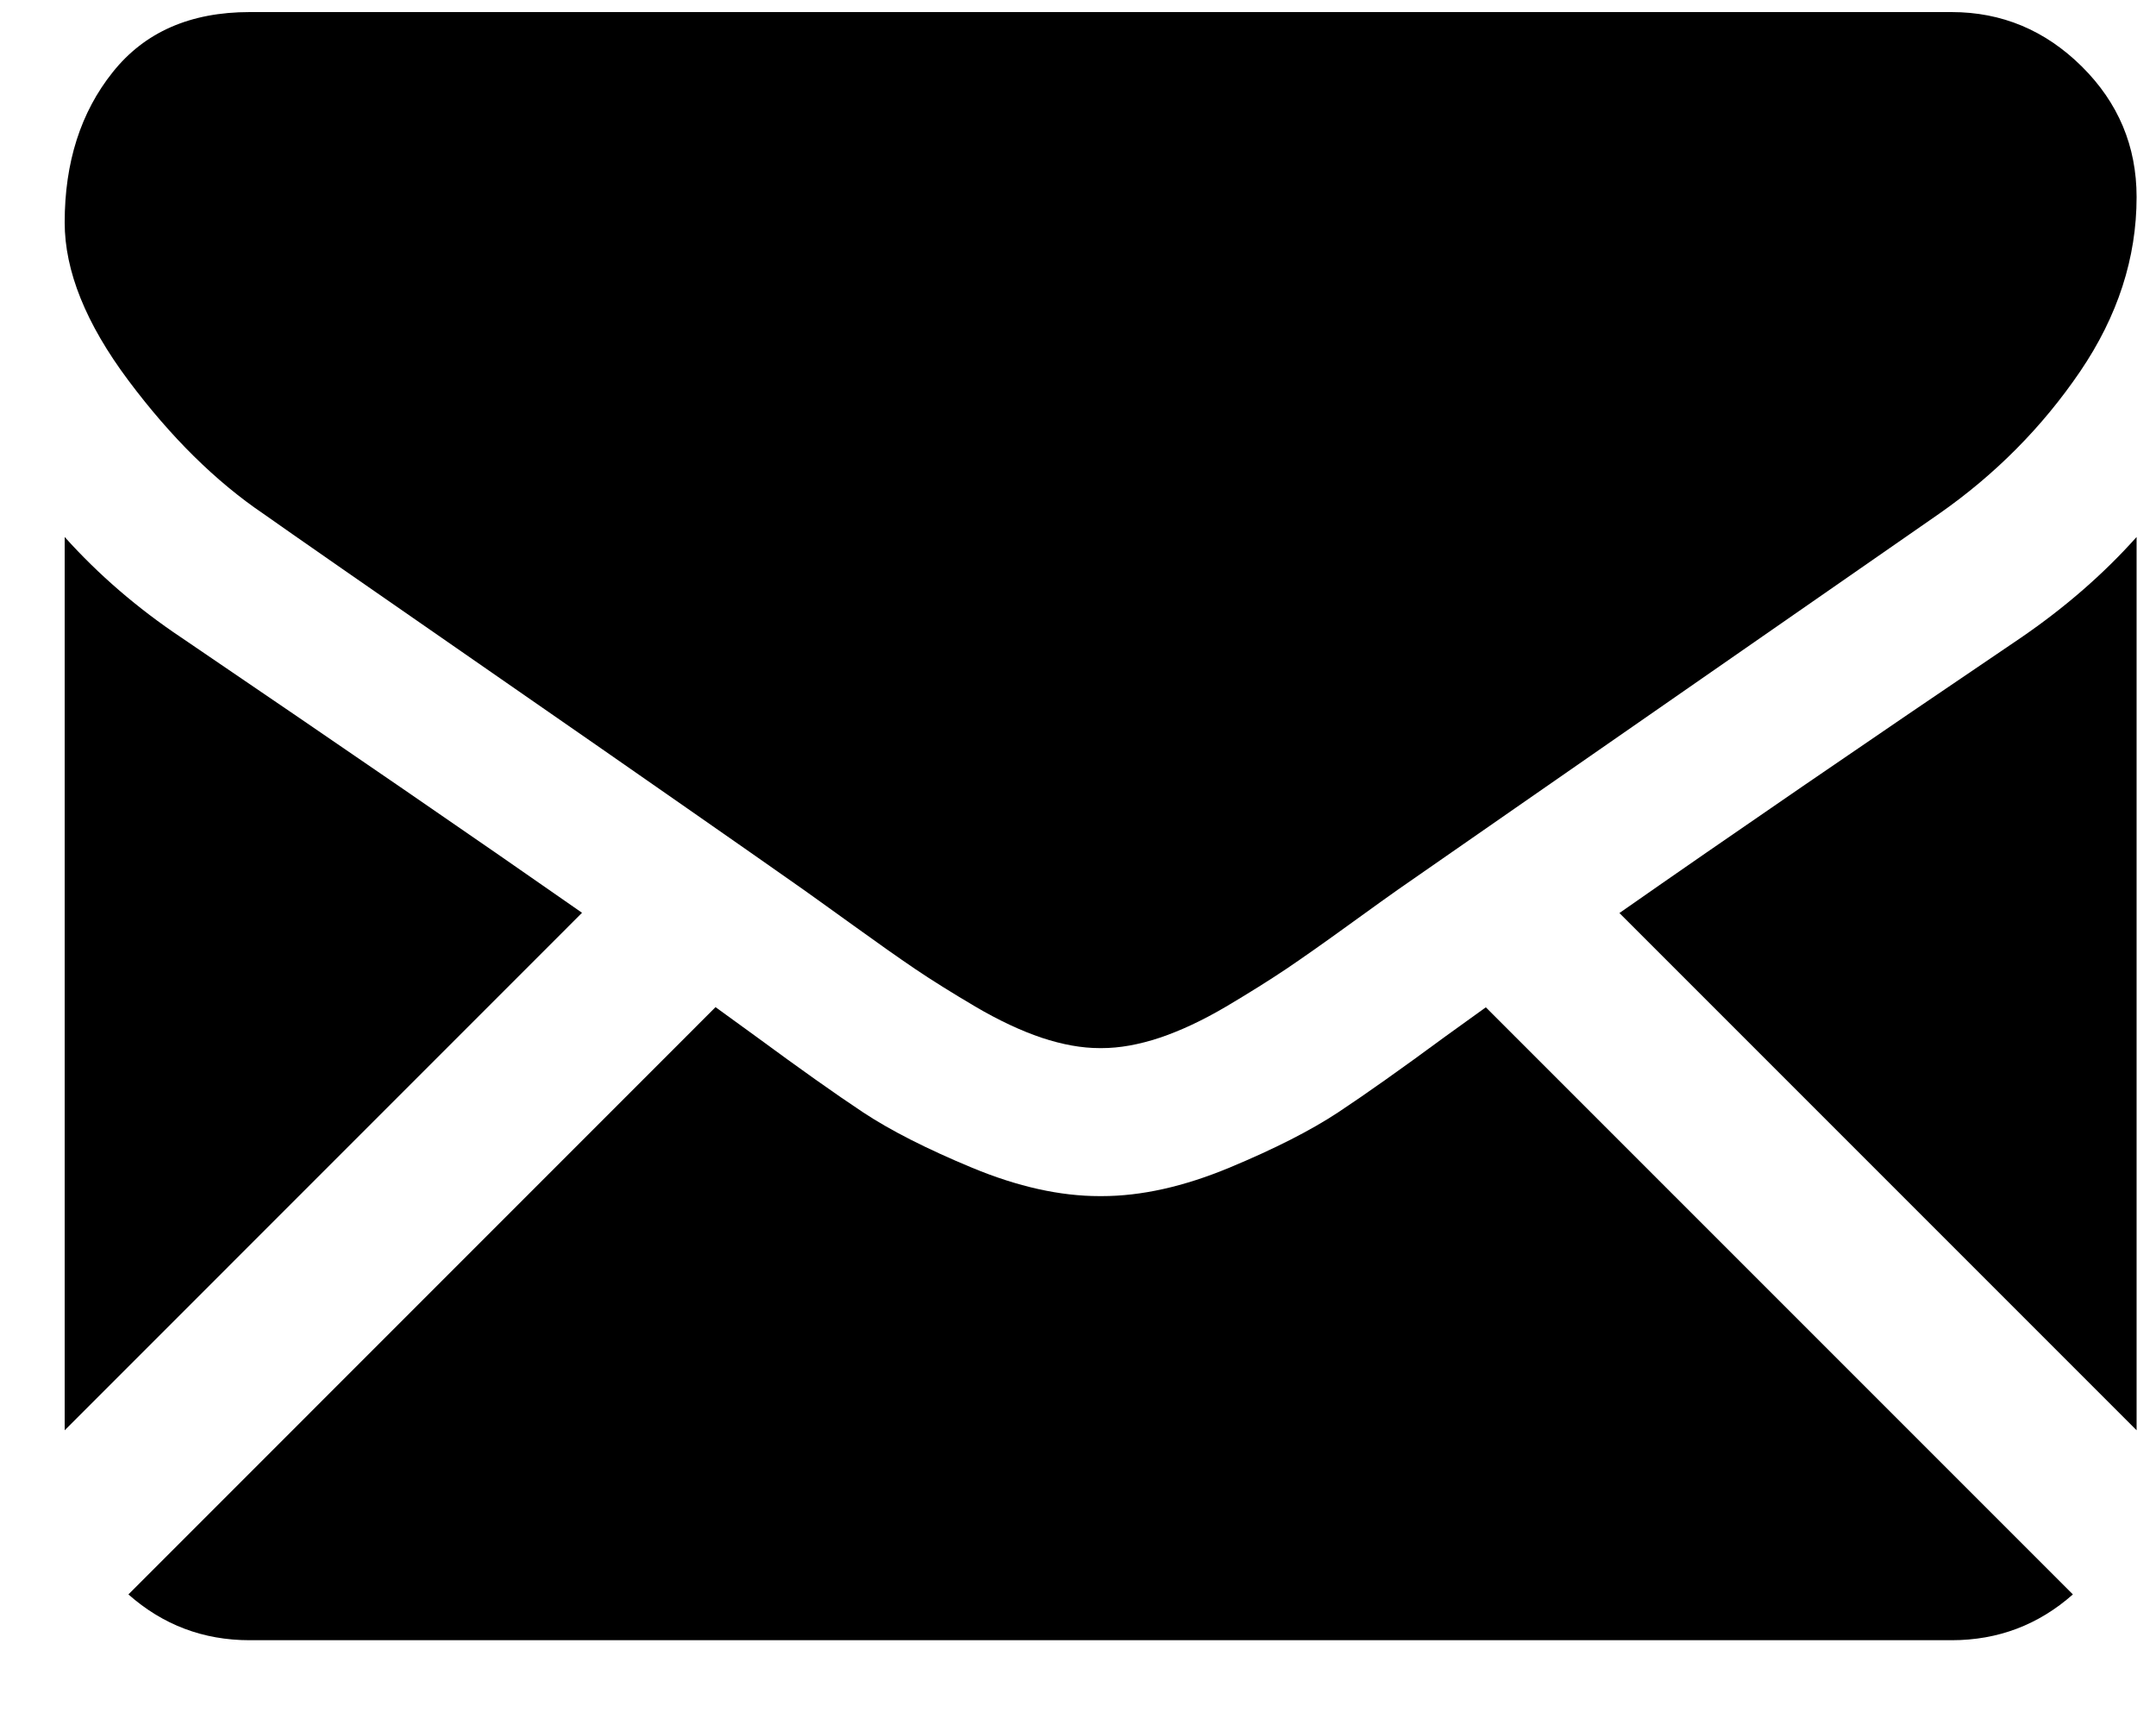
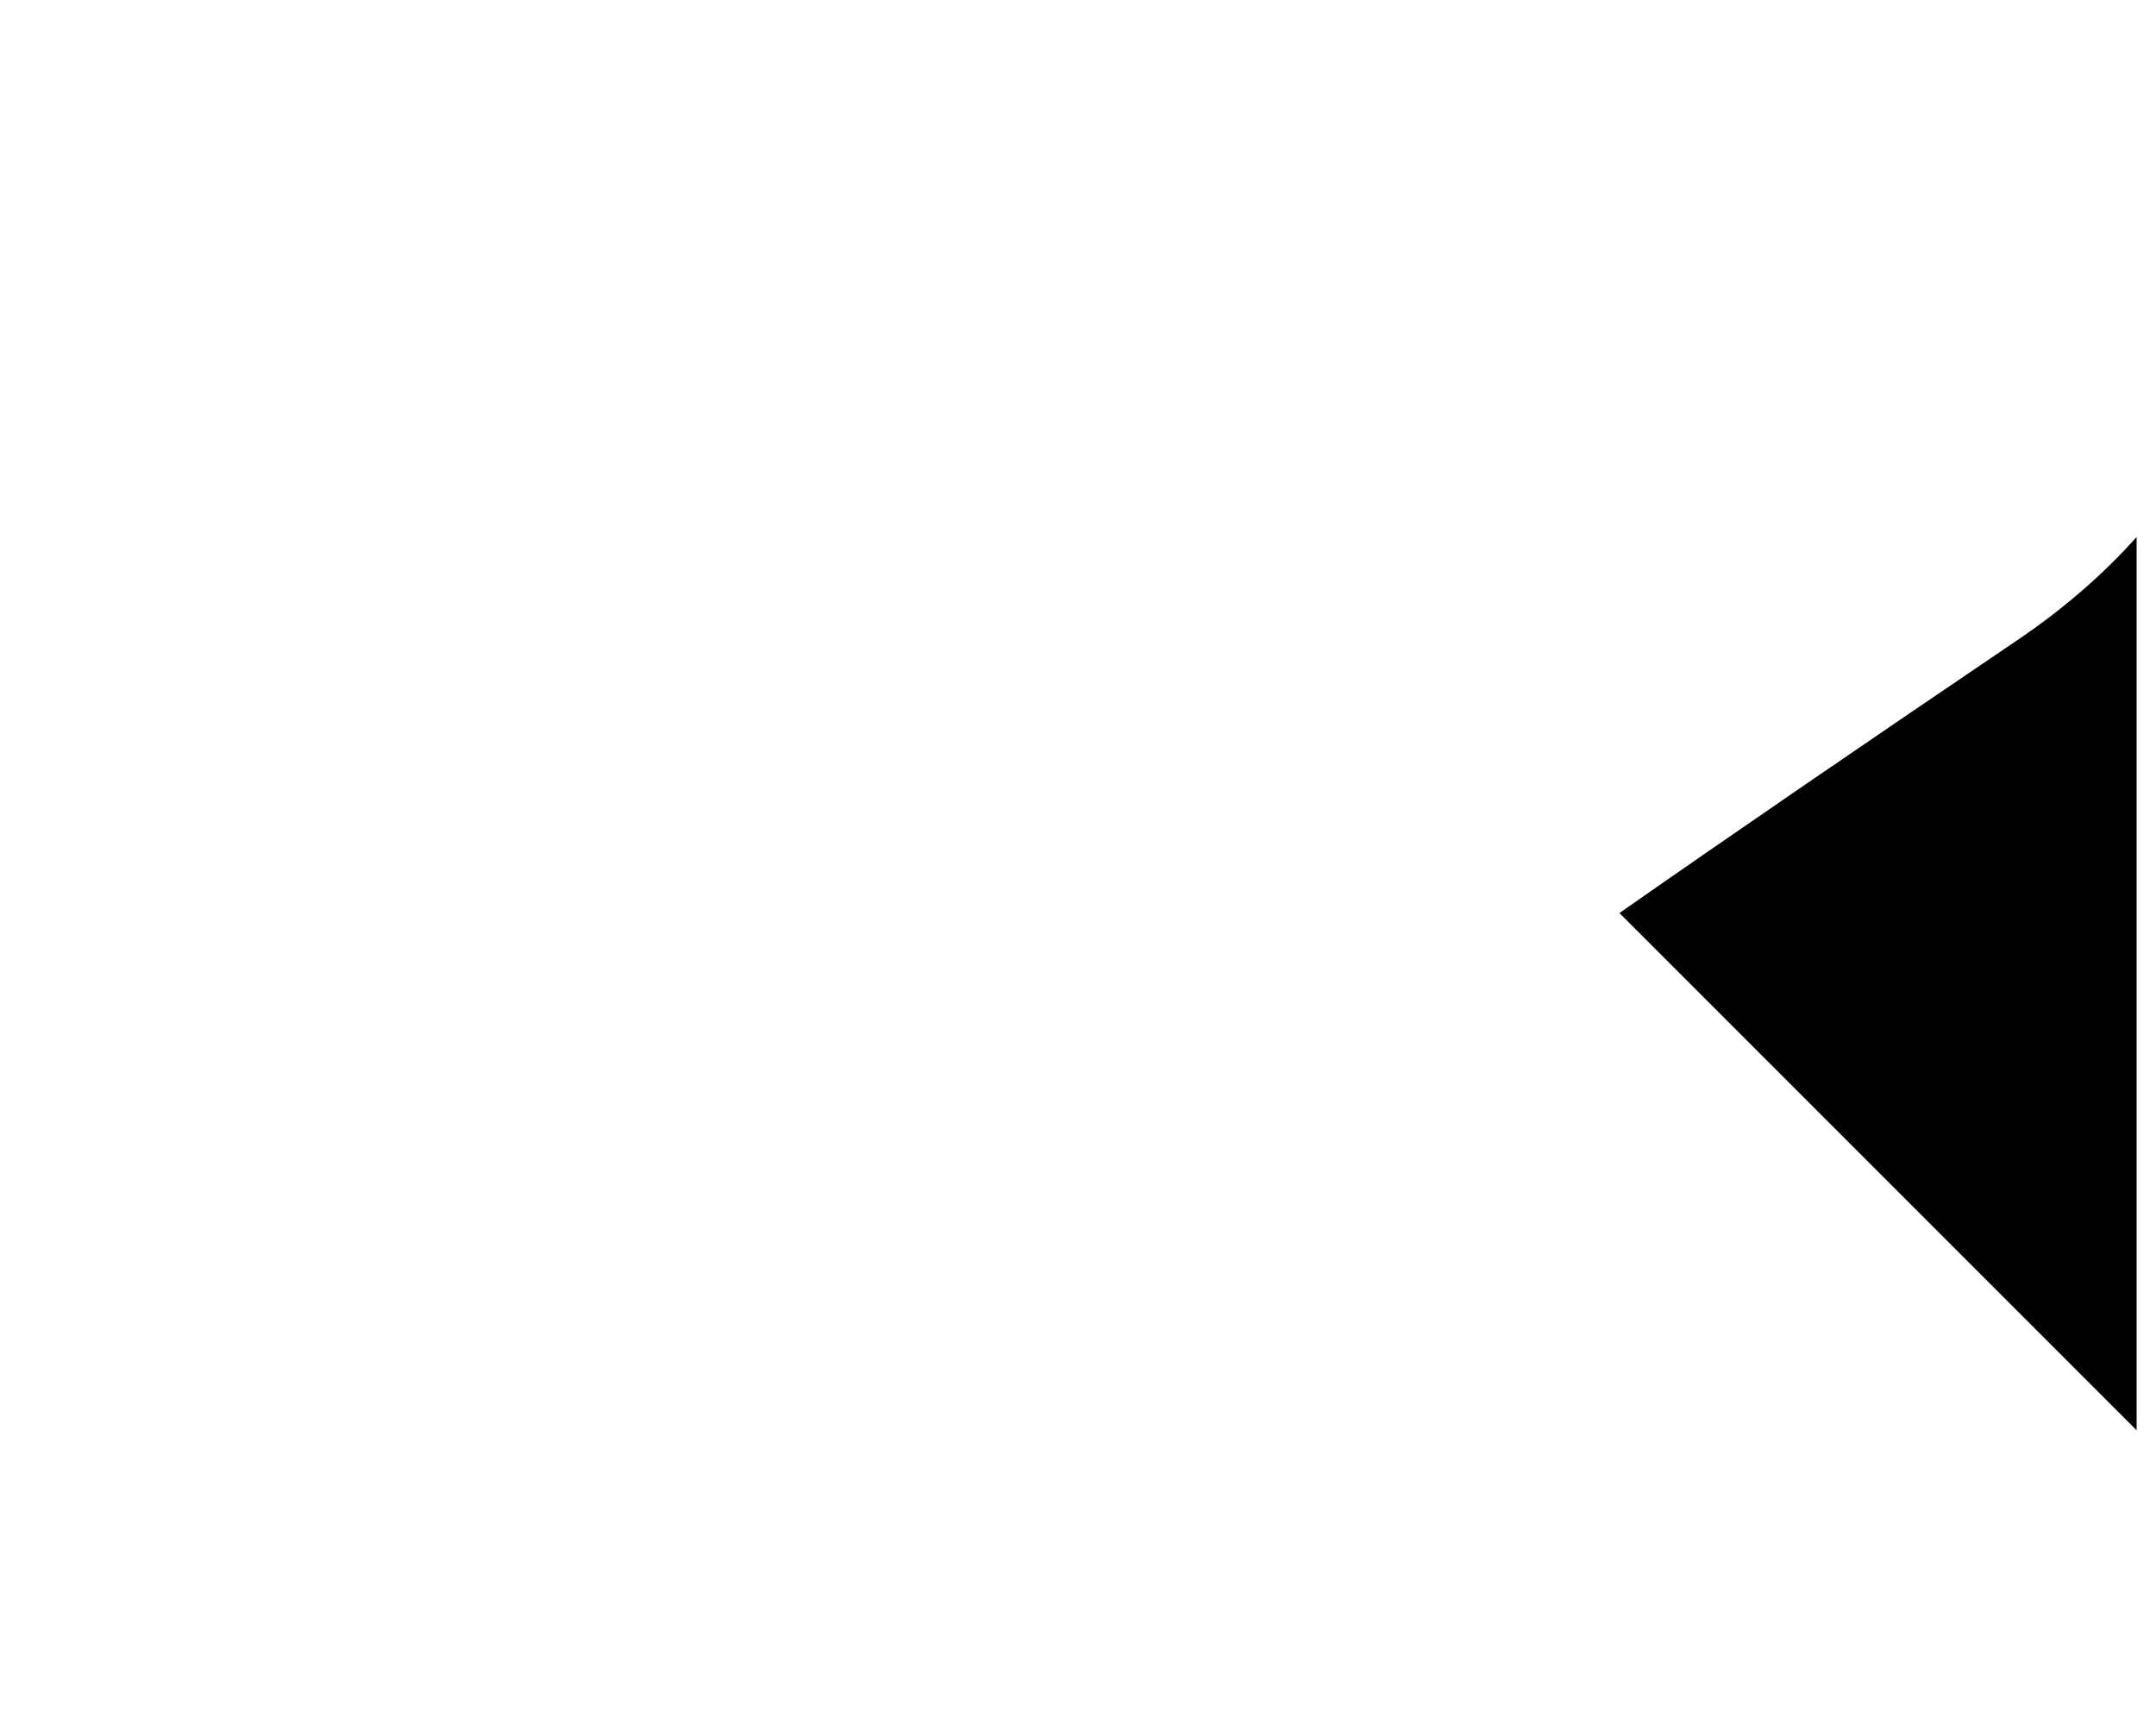
<svg xmlns="http://www.w3.org/2000/svg" width="25px" height="20px" viewBox="0 0 25 20" version="1.1">
  <title>3F8E18BA-B686-4E86-AB89-A18B2CF19E10</title>
  <desc>Created with sketchtool.</desc>
  <g id="homepage" stroke="none" stroke-width="1" fill="none" fill-rule="evenodd">
    <g transform="translate(-565, -3961)" fill="#000000" fill-rule="nonzero" id="footer">
      <g transform="translate(430, 3765)">
        <g id="icons" transform="translate(135.75, 195)">
          <g id="mail" transform="translate(0, 1.139)">
-             <path d="M21.88,18.878 C22.42,18.878 22.888,18.699 23.286,18.347 L16.479,11.54 C16.316,11.657 16.157,11.771 16.008,11.879 C15.499,12.254 15.085,12.547 14.768,12.757 C14.45,12.967 14.028,13.182 13.501,13.401 C12.973,13.62 12.482,13.729 12.026,13.729 L12.012,13.729 L11.999,13.729 C11.543,13.729 11.052,13.62 10.524,13.401 C9.997,13.182 9.574,12.967 9.257,12.757 C8.94,12.547 8.527,12.254 8.017,11.879 C7.875,11.775 7.718,11.661 7.547,11.538 L0.739,18.347 C1.137,18.699 1.605,18.878 2.145,18.878 L21.88,18.878 L21.88,18.878 Z" id="Path" />
-             <path d="M1.354,7.254 C0.845,6.914 0.393,6.525 0,6.087 L0,16.444 L5.999,10.444 C4.799,9.606 3.253,8.544 1.354,7.254 Z" id="Path" />
            <path d="M22.685,7.254 C20.858,8.49 19.306,9.554 18.028,10.447 L24.025,16.444 L24.025,6.087 C23.641,6.517 23.194,6.905 22.685,7.254 Z" id="Path" />
-             <path d="M21.88,0.001 L2.145,0.001 C1.457,0.001 0.927,0.233 0.557,0.698 C0.186,1.162 0,1.743 0,2.44 C0,3.003 0.246,3.613 0.738,4.271 C1.229,4.928 1.752,5.444 2.306,5.819 C2.61,6.034 3.526,6.671 5.055,7.73 C5.88,8.301 6.597,8.8 7.214,9.23 C7.74,9.596 8.193,9.913 8.567,10.176 C8.61,10.207 8.678,10.255 8.767,10.319 C8.864,10.388 8.986,10.476 9.137,10.585 C9.428,10.795 9.669,10.965 9.861,11.095 C10.053,11.225 10.286,11.37 10.558,11.531 C10.831,11.691 11.088,11.812 11.329,11.893 C11.571,11.973 11.794,12.013 12,12.013 L12.013,12.013 L12.026,12.013 C12.232,12.013 12.455,11.973 12.697,11.893 C12.938,11.812 13.195,11.692 13.468,11.531 C13.74,11.37 13.972,11.224 14.165,11.095 C14.357,10.965 14.598,10.796 14.889,10.585 C15.039,10.476 15.162,10.388 15.258,10.319 C15.348,10.255 15.416,10.207 15.459,10.176 C15.75,9.974 16.205,9.658 16.815,9.234 C17.927,8.461 19.564,7.325 21.733,5.819 C22.386,5.363 22.931,4.813 23.369,4.17 C23.806,3.527 24.025,2.852 24.025,2.146 C24.025,1.556 23.813,1.051 23.389,0.631 C22.964,0.211 22.461,0.001 21.88,0.001 Z" id="Path" />
          </g>
        </g>
      </g>
    </g>
  </g>
</svg>